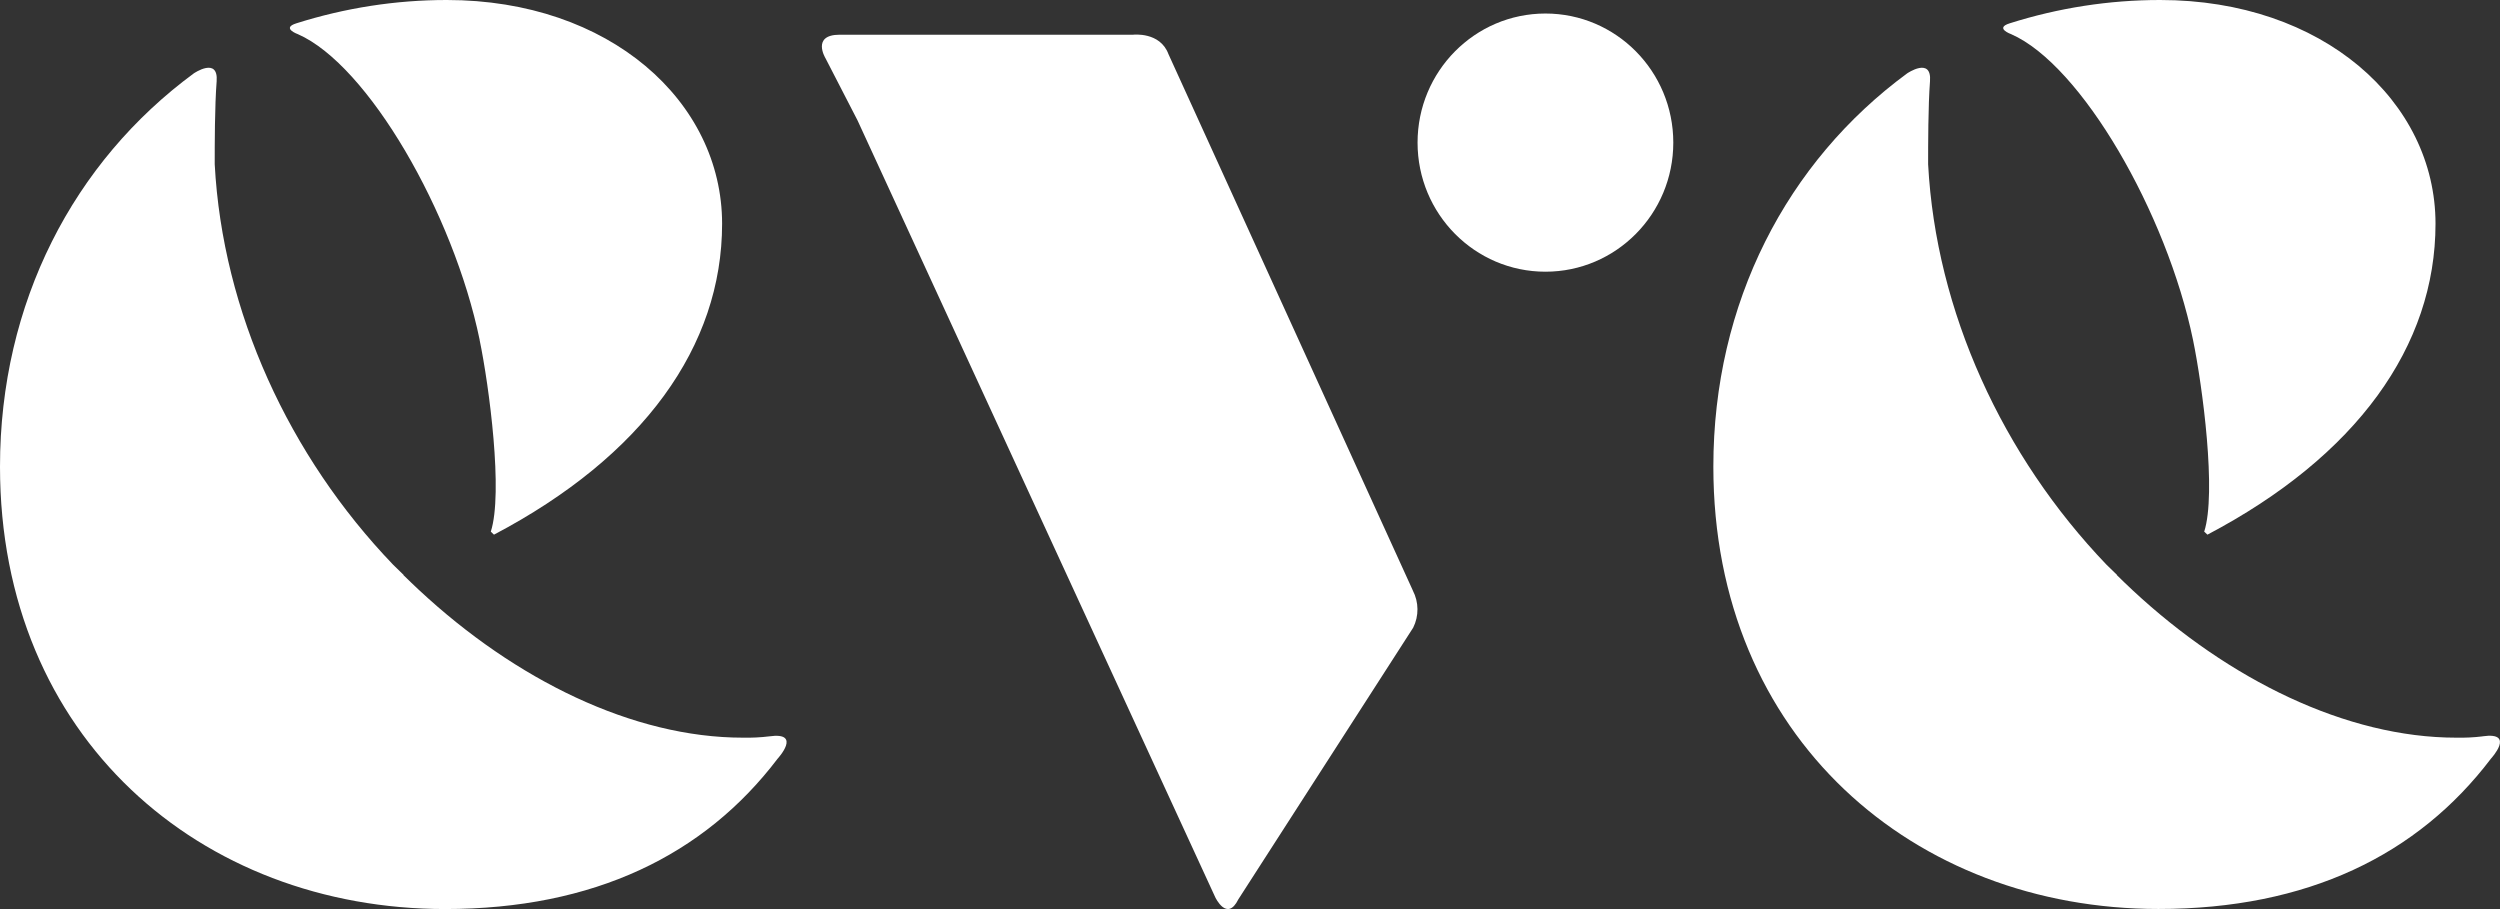
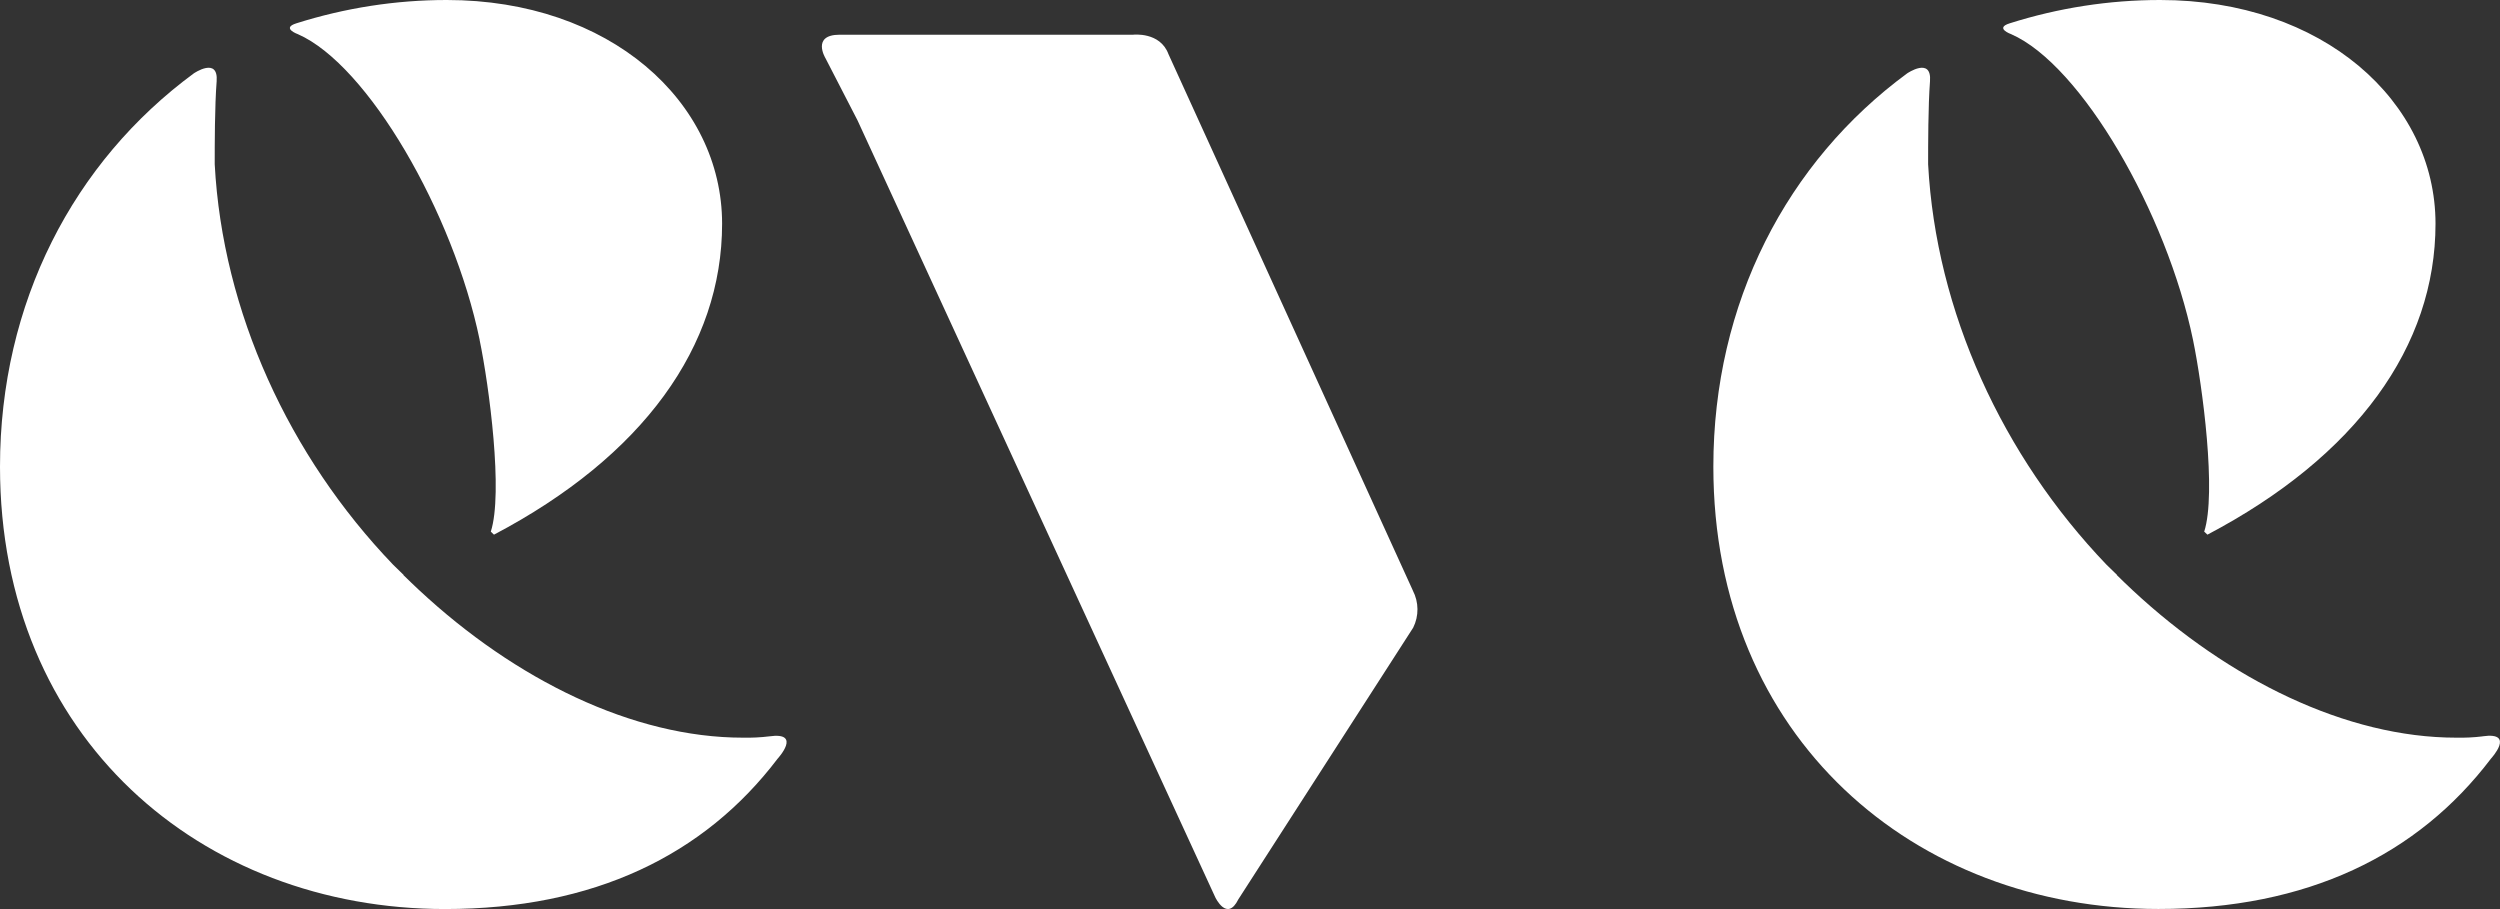
<svg xmlns="http://www.w3.org/2000/svg" width="44" height="16" viewBox="0 0 44 16" fill="none">
  <rect x="0" y="0" width="44" height="16" fill="#333333" stroke="none" />
  <g clip-path="url(#clip0_292_1190)">
    <path d="M24.867 10.395L20.565 0.953C20.418 0.555 19.944 0.611 19.944 0.611H14.775C14.279 0.613 14.527 1.022 14.527 1.022L15.092 2.118L21.389 15.793C21.389 15.793 21.596 16.232 21.795 15.828L24.872 11.047C24.975 10.841 24.972 10.598 24.866 10.394" fill="white" />
-     <path d="M27.2 4.782C28.442 4.782 29.45 3.765 29.45 2.51C29.45 1.255 28.442 0.238 27.2 0.238C25.957 0.238 24.949 1.255 24.949 2.51C24.949 3.765 25.957 4.782 27.2 4.782Z" fill="white" />
    <path d="M8.441 5.982C8.611 6.803 8.858 8.678 8.638 9.357L8.694 9.41C11.322 8.027 12.709 6.092 12.709 3.938C12.709 1.785 10.728 0 7.863 0C6.966 0 6.074 0.139 5.217 0.41C4.943 0.495 5.244 0.602 5.244 0.602C6.477 1.144 7.981 3.749 8.442 5.982" fill="white" />
    <path d="M13.538 12.96C13.385 12.979 13.229 12.986 13.075 12.983C11.14 12.983 9.07 11.962 7.381 10.39L7.369 10.379C7.279 10.294 7.189 10.209 7.1 10.121L7.104 10.119L6.917 9.937C5.088 8.03 3.917 5.484 3.779 2.891C3.779 2.547 3.779 1.868 3.813 1.431C3.846 0.993 3.41 1.292 3.41 1.292C1.296 2.848 0 5.327 0 8.214C0 12.983 3.536 15.999 7.833 15.999C10.453 15.999 12.396 15.052 13.686 13.353C13.686 13.353 14.126 12.876 13.538 12.96Z" fill="white" />
    <path d="M38.597 5.982C38.766 6.803 39.013 8.678 38.794 9.357L38.851 9.41C41.478 8.027 42.865 6.092 42.865 3.938C42.865 1.785 40.883 0 38.018 0C37.12 0 36.228 0.139 35.372 0.41C35.097 0.495 35.398 0.602 35.398 0.602C36.632 1.144 38.135 3.749 38.597 5.982Z" fill="white" />
    <path d="M43.694 12.96C43.54 12.979 43.385 12.986 43.23 12.983C41.296 12.983 39.226 11.962 37.536 10.39L37.525 10.379C37.434 10.294 37.344 10.209 37.256 10.121L37.26 10.119L37.073 9.937C35.245 8.029 34.073 5.483 33.935 2.891C33.935 2.547 33.935 1.868 33.968 1.431C34.002 0.993 33.565 1.292 33.565 1.292C31.451 2.847 30.155 5.326 30.155 8.213C30.155 12.982 33.69 15.998 37.988 15.998C40.609 15.998 42.552 15.051 43.841 13.352C43.841 13.352 44.281 12.875 43.694 12.959" fill="white" />
  </g>
  <defs>
    <clipPath id="clip0_292_1190">
      <rect width="44" height="16" fill="white" />
    </clipPath>
  </defs>
</svg>